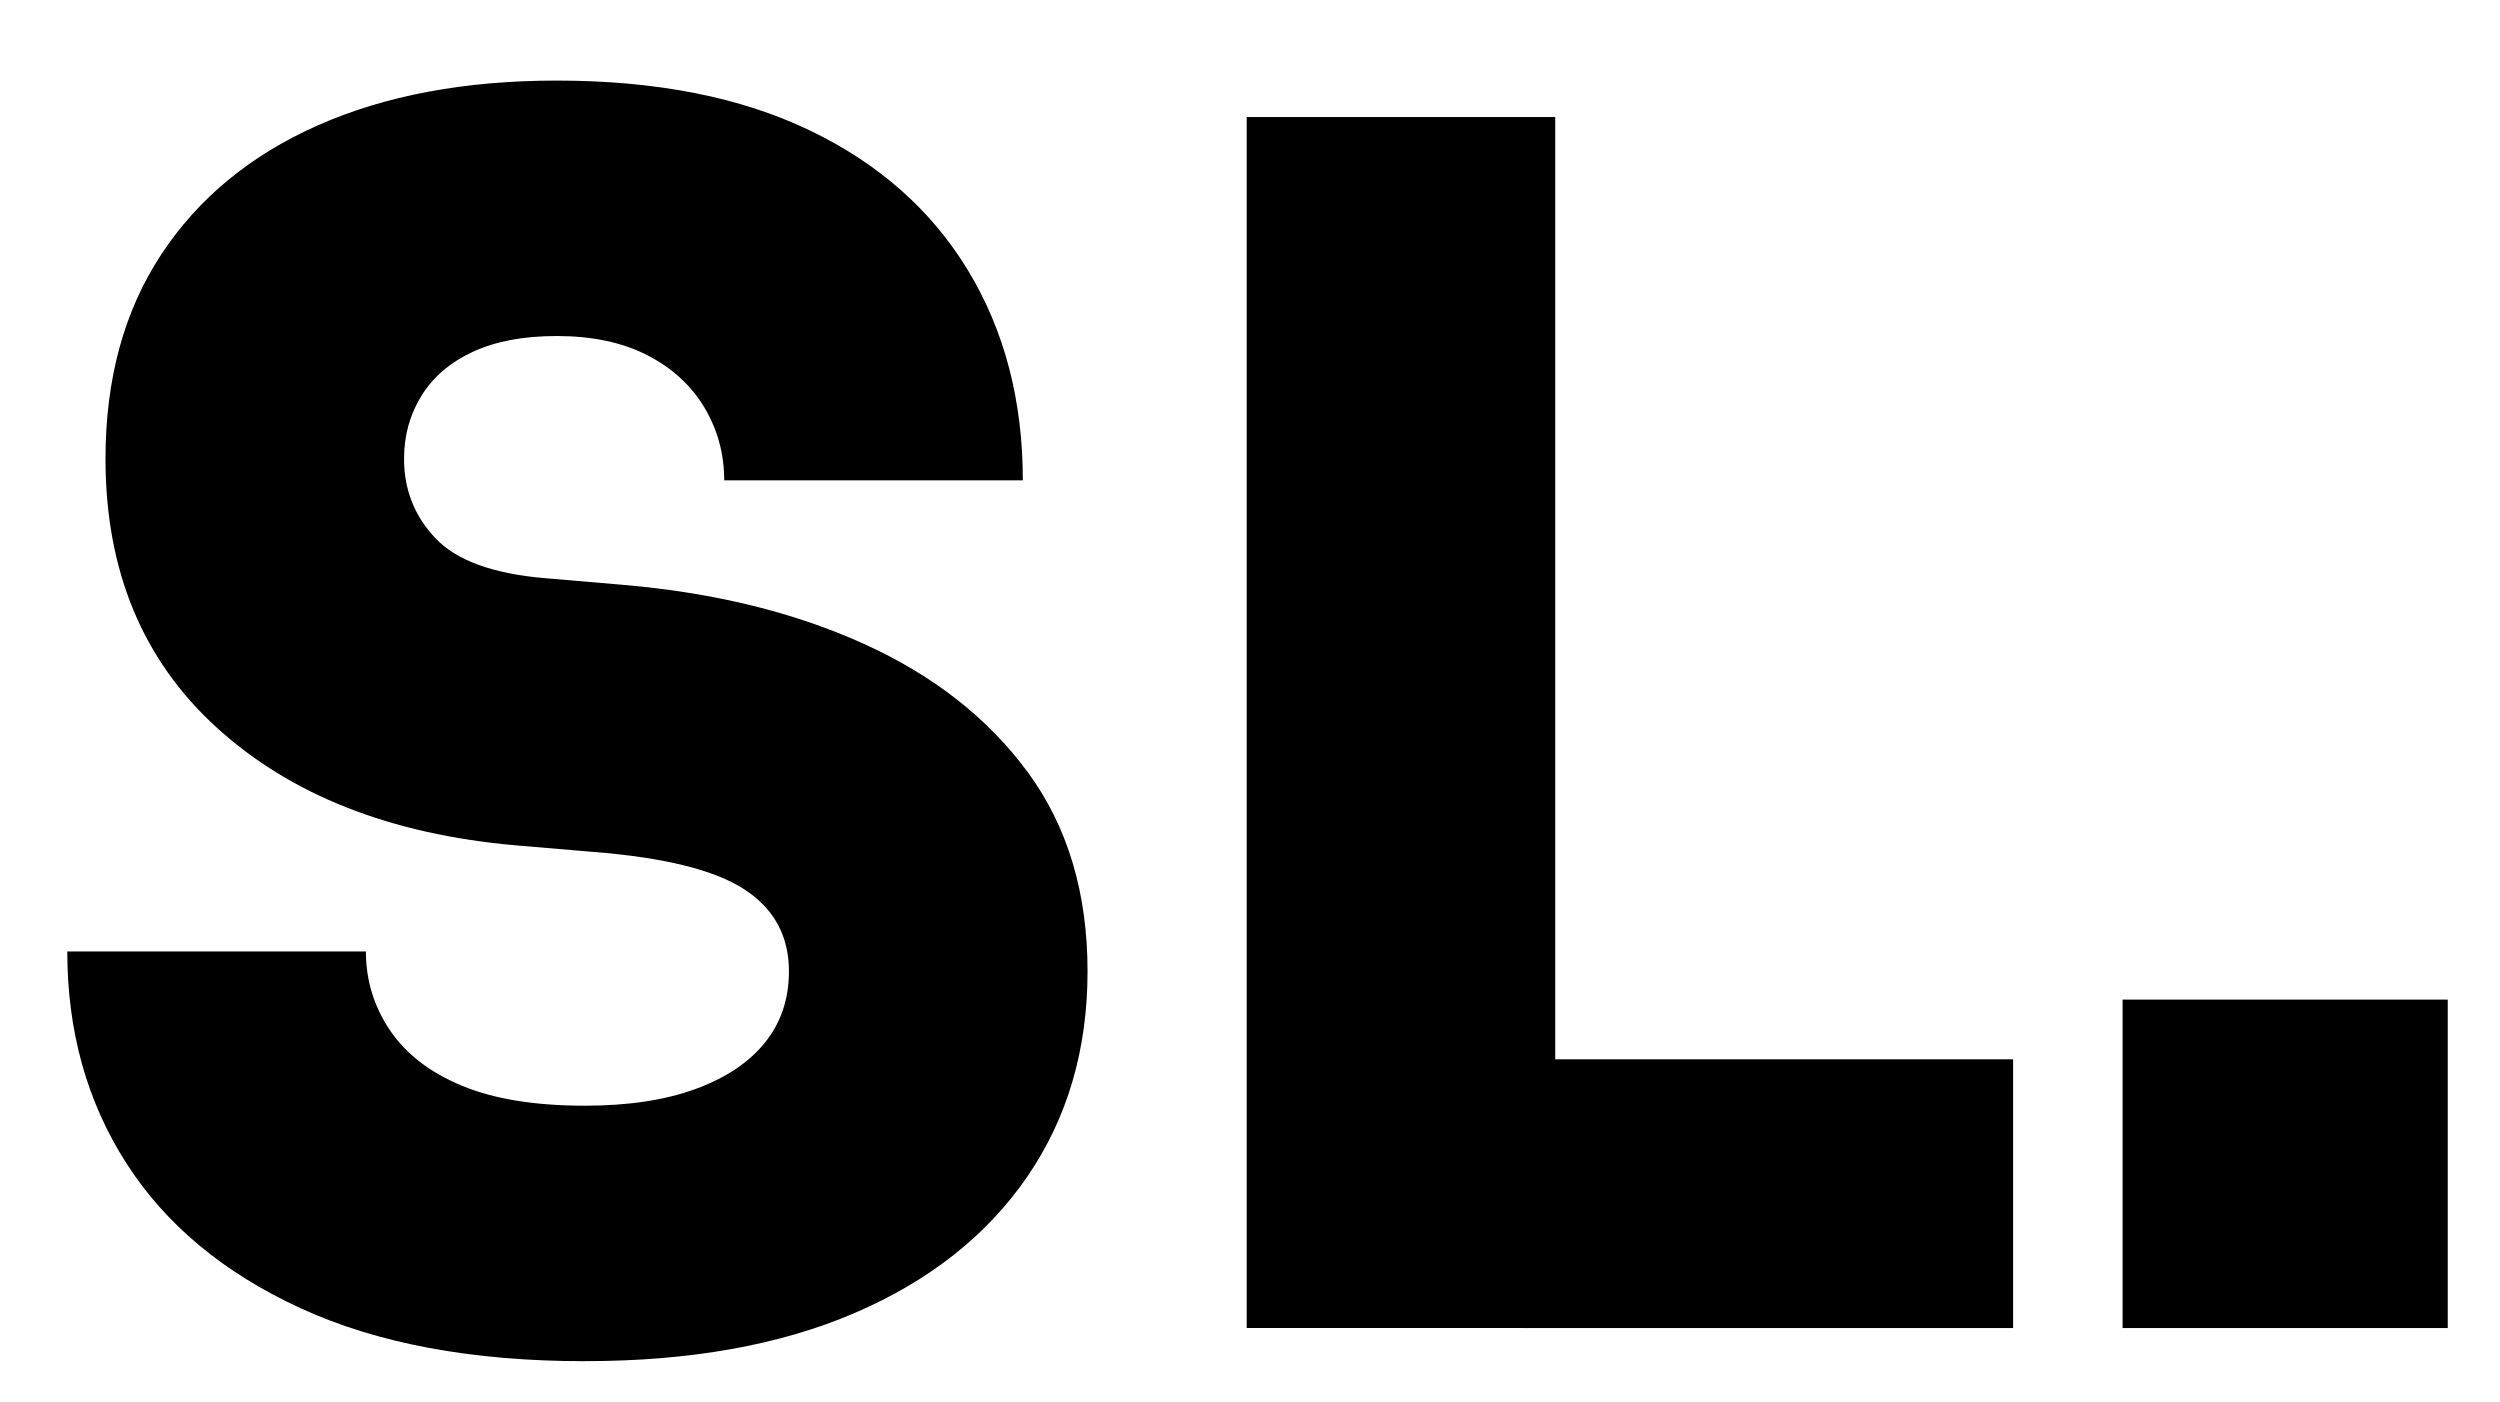
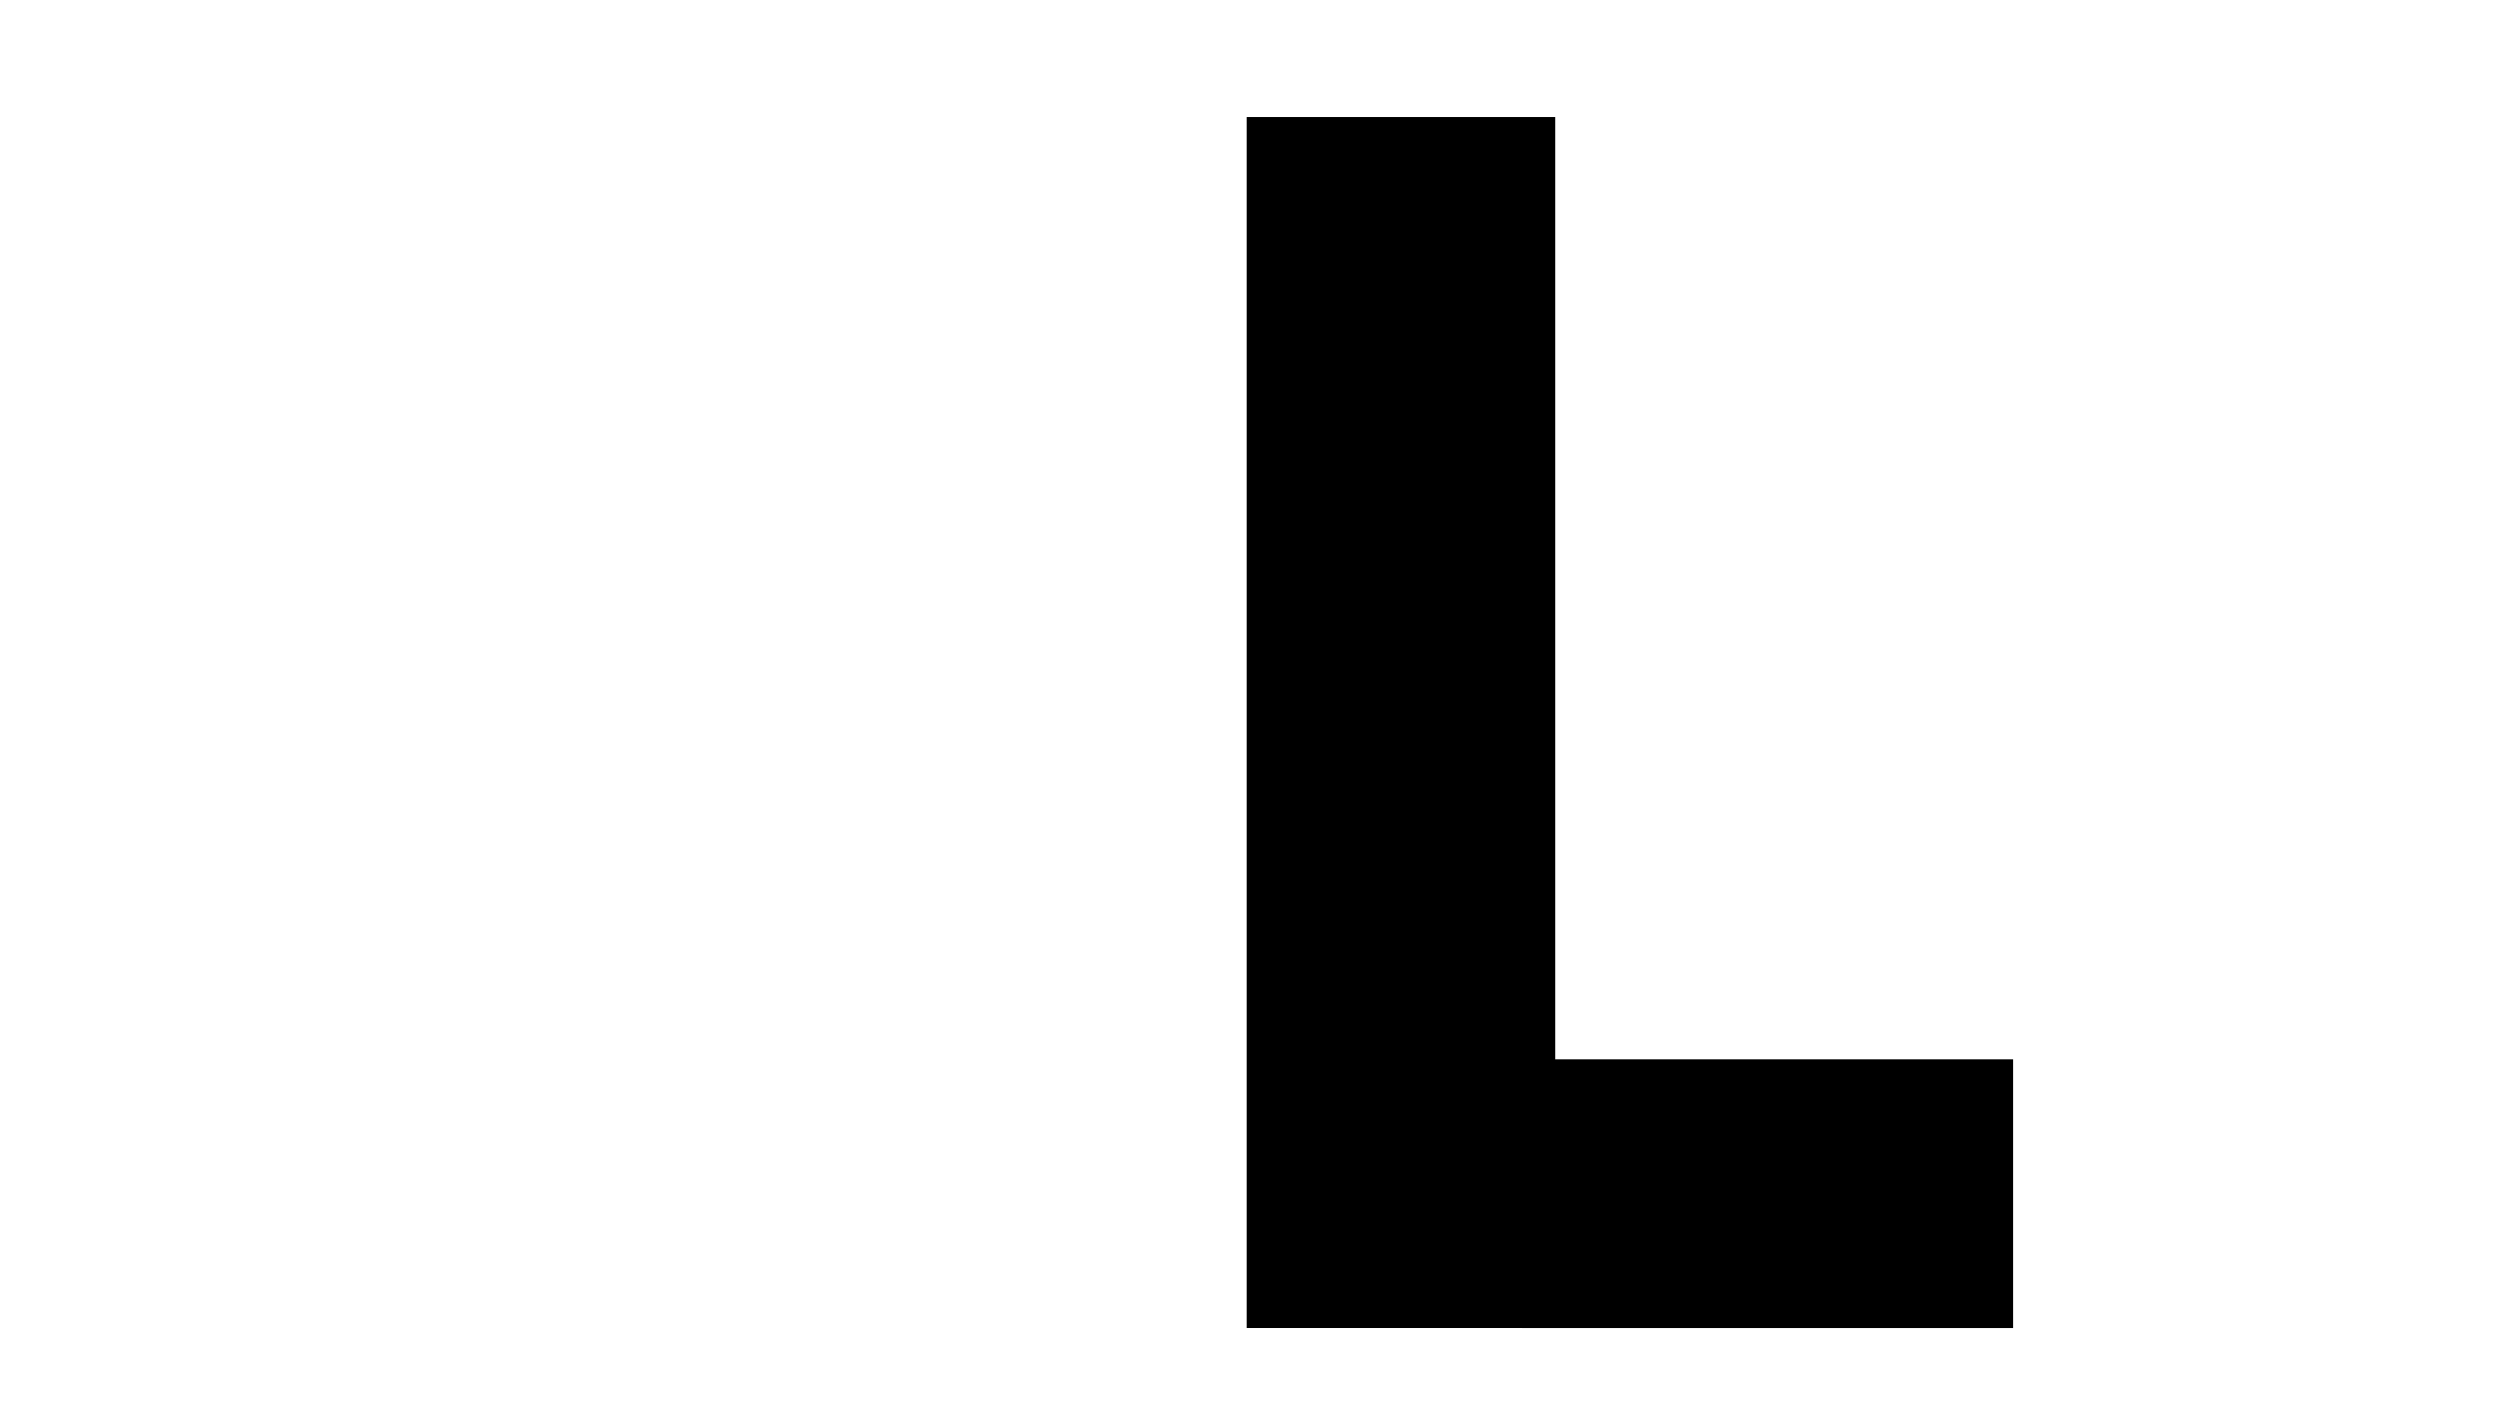
<svg xmlns="http://www.w3.org/2000/svg" id="Capa_1" viewBox="0 0 574 322">
-   <path d="M134.28,312.53c-25.9,0-47.68-4.06-65.32-12.19-17.65-8.12-30.98-19.23-39.99-33.33-9.02-14.09-13.52-30.28-13.52-48.56h68.56c0,6.61,1.84,12.64,5.52,18.09,3.68,5.46,9.2,9.71,16.57,12.76,7.36,3.05,16.76,4.57,28.19,4.57,9.9,0,18.34-1.27,25.33-3.81,6.98-2.54,12.31-6.09,16-10.66,3.68-4.57,5.52-10.03,5.52-16.38,0-8.12-3.43-14.41-10.28-18.85-6.86-4.44-18.41-7.3-34.66-8.57l-17.9-1.52c-28.7-2.54-51.55-11.55-68.56-27.04-17.01-15.49-25.52-36.05-25.52-61.7,0-18.28,4.25-33.9,12.76-46.85,8.51-12.95,20.5-22.85,35.99-29.71,15.49-6.86,33.77-10.28,54.85-10.28,22.85,0,42.21,3.81,58.08,11.43,15.87,7.62,28,18.35,36.37,32.18,8.38,13.84,12.57,29.9,12.57,48.18h-68.56c0-6.09-1.53-11.68-4.57-16.76-3.05-5.08-7.43-9.08-13.14-12-5.71-2.92-12.63-4.38-20.76-4.38-7.62,0-14.03,1.21-19.23,3.62-5.21,2.42-9.14,5.78-11.81,10.09-2.67,4.32-4,9.14-4,14.47,0,7.11,2.41,13.21,7.24,18.28,4.82,5.08,13.2,8.13,25.14,9.14l17.9,1.53c20.82,1.78,39.23,6.28,55.23,13.52,16,7.24,28.57,17.08,37.71,29.52,9.14,12.44,13.71,27.68,13.71,45.7s-4.64,33.77-13.9,47.23c-9.27,13.46-22.47,23.87-39.61,31.23-17.14,7.36-37.77,11.04-61.89,11.04Z" />
  <path d="M286.24,304.92V26.87h70.84v278.04h-70.84ZM349.47,304.92v-61.7h112.74v61.7h-112.74Z" />
-   <path d="M487.35,304.92v-75.41h74.65v75.41h-74.65Z" />
</svg>